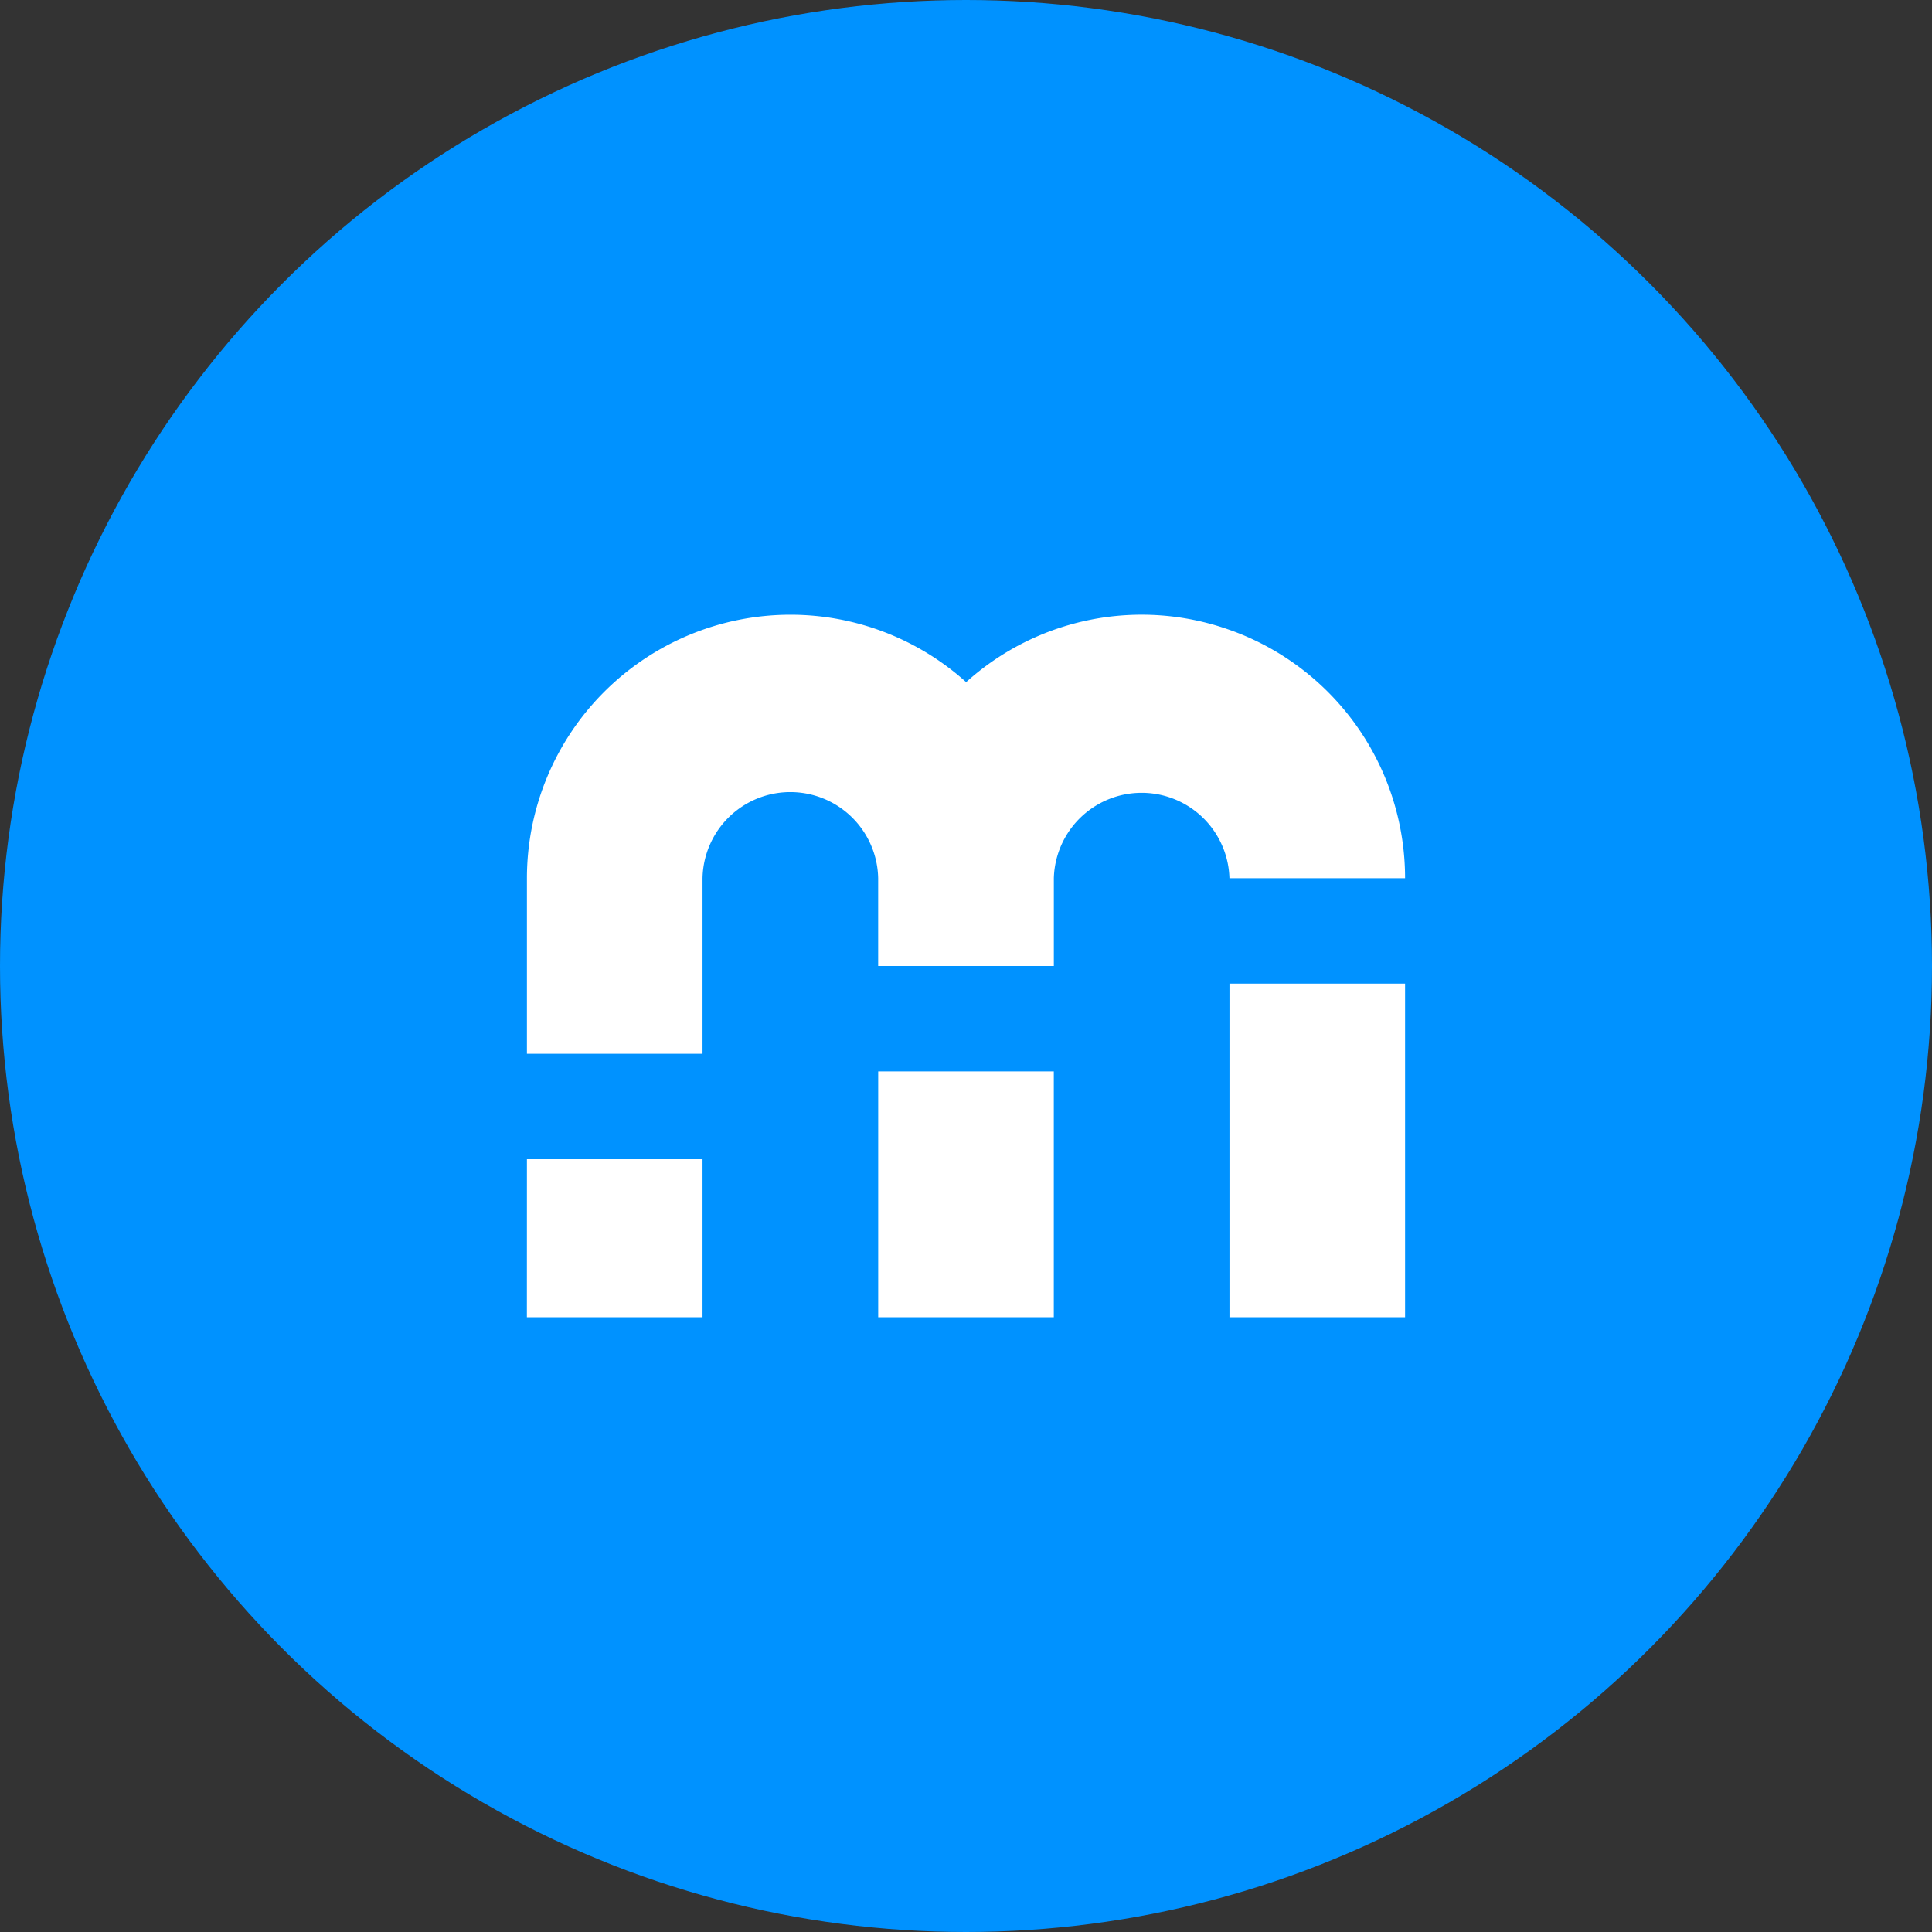
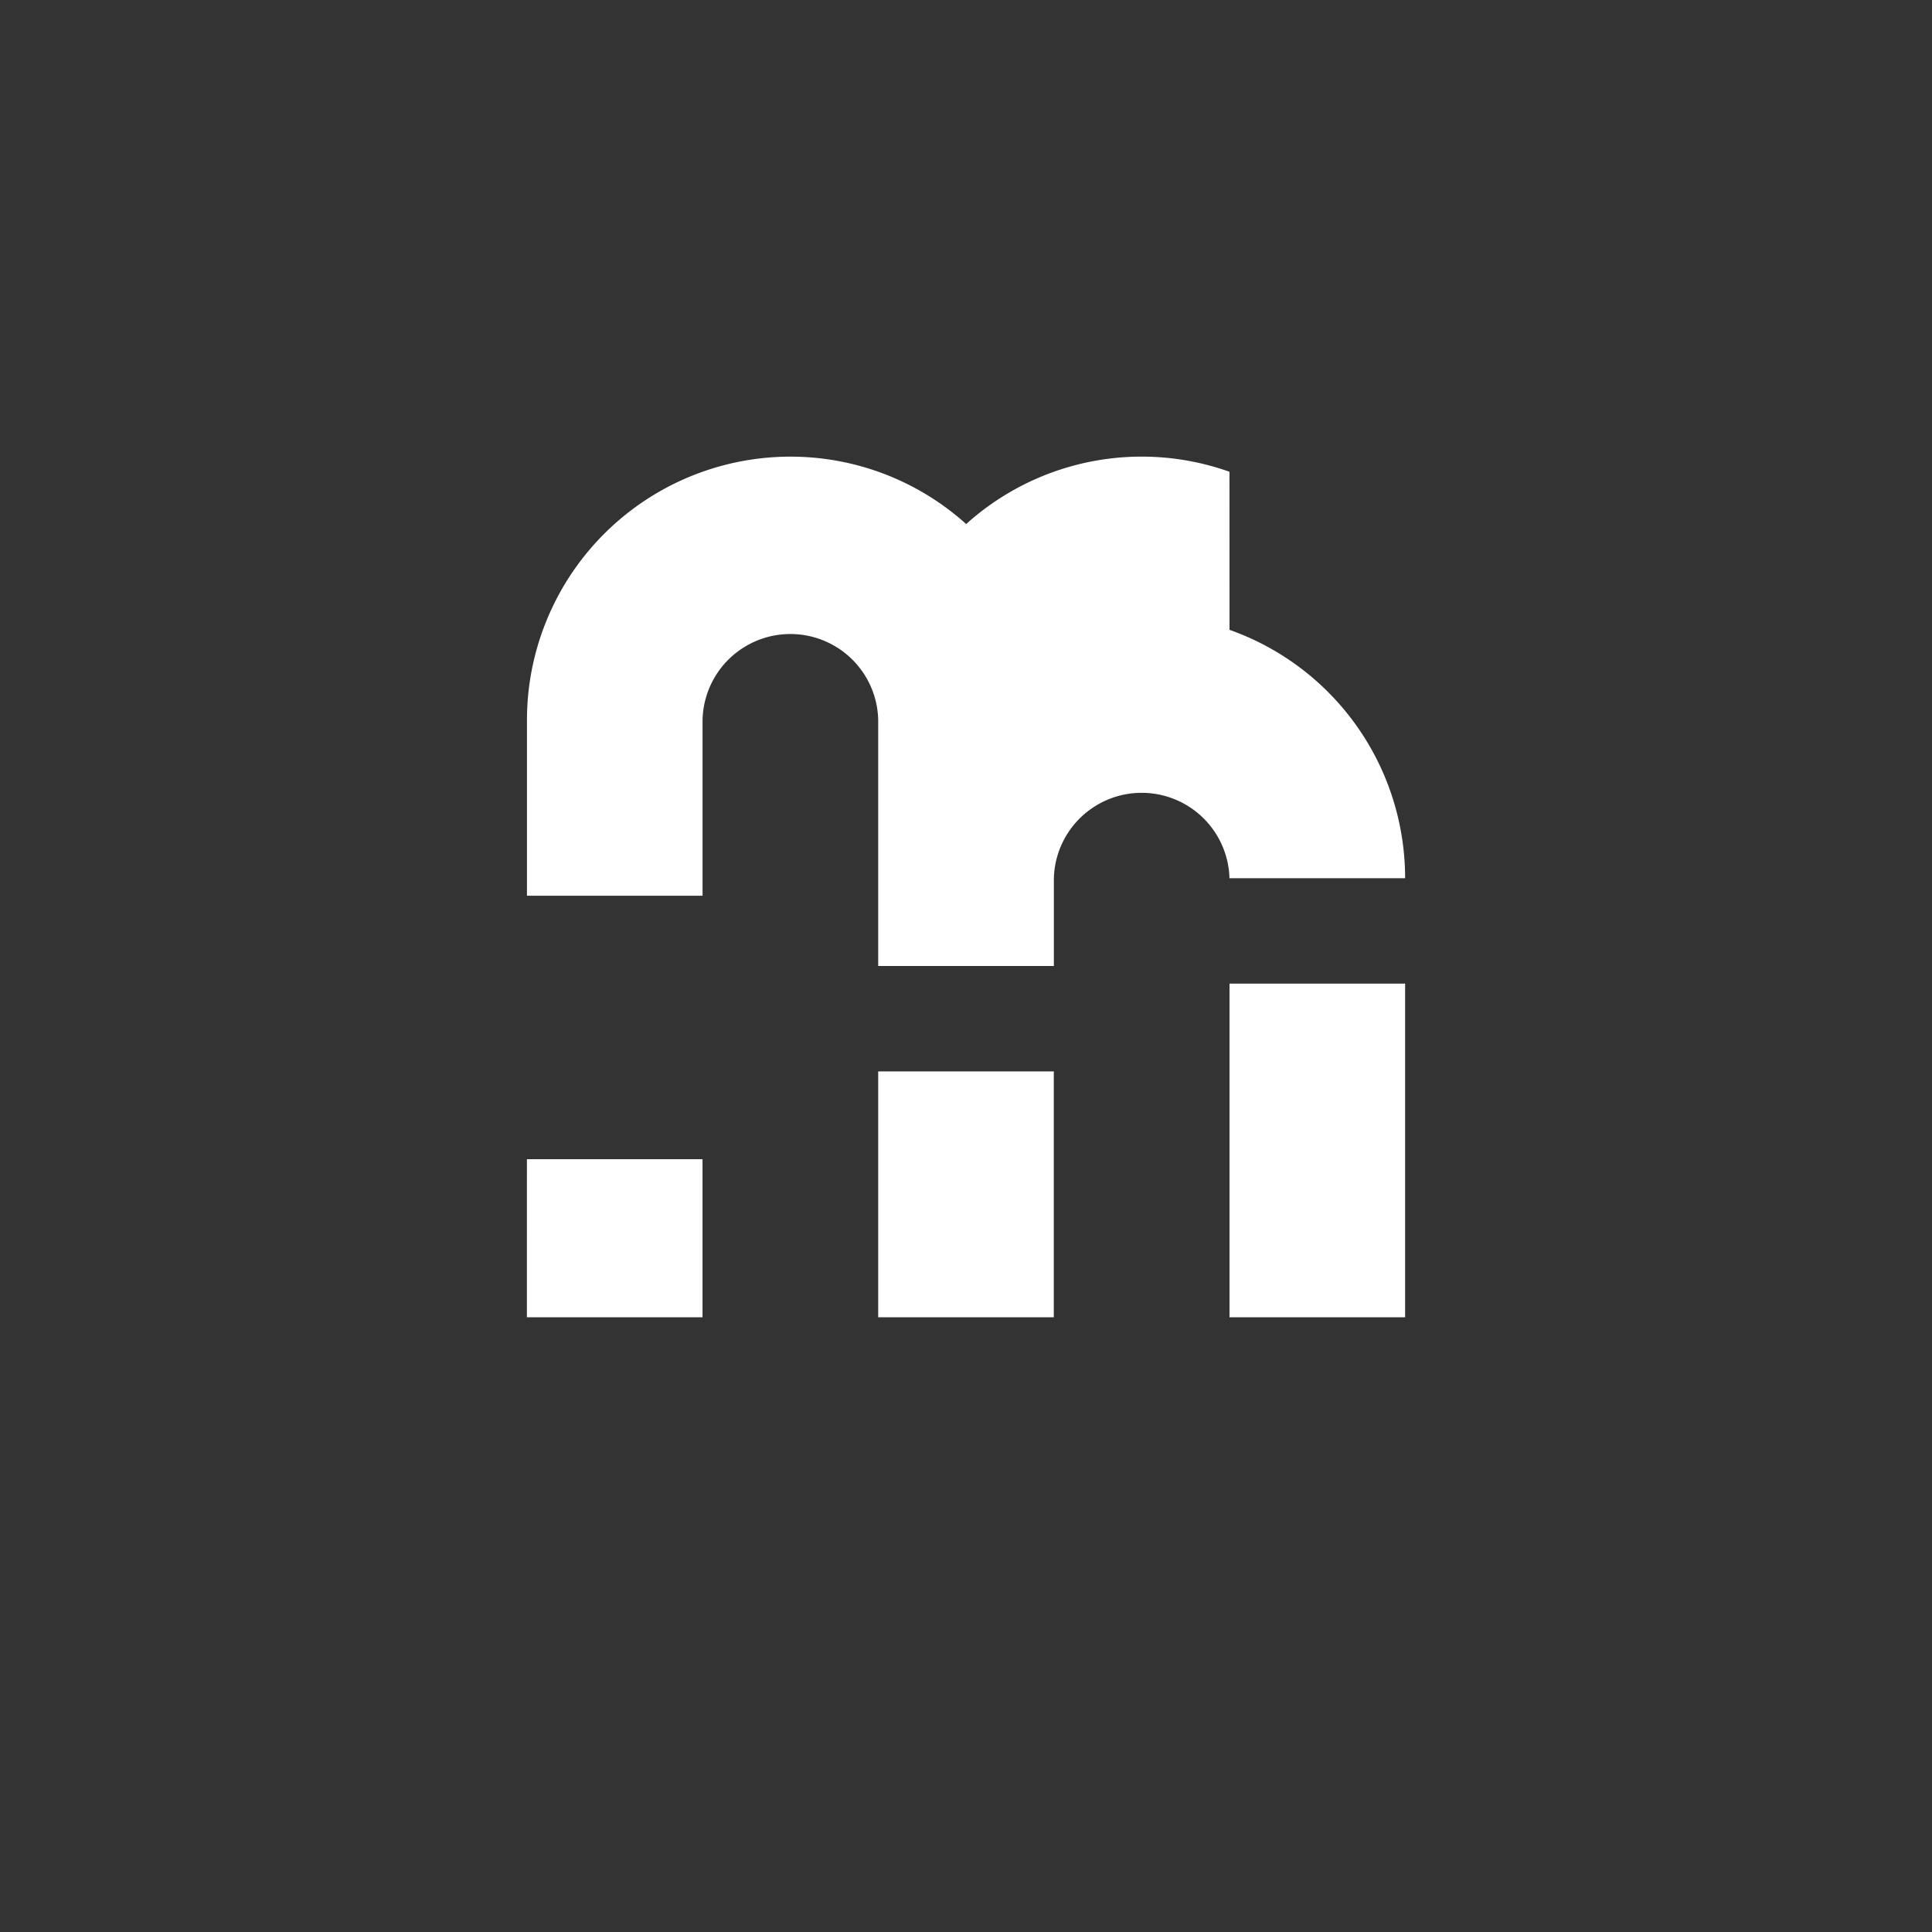
<svg xmlns="http://www.w3.org/2000/svg" xmlns:xlink="http://www.w3.org/1999/xlink" viewBox="0 0 56 56">
  <rect x="0" y="0" width="56" height="56" fill="#333333" stroke="none" />
  <defs>
    <path id="a" d="M0 56h56V0H0z" />
  </defs>
  <g fill="none" fill-rule="evenodd">
-     <circle cx="28" cy="28" r="28" fill="#0092FF" />
    <mask id="b" fill="#fff">
      <use xlink:href="#a" />
    </mask>
-     <path fill="#FFF" d="M25.455 38.182h5.09v-7.127h-5.09zm-10.183 0h5.091V33.6h-5.09zm20.364-19.926a7.598 7.598 0 0 0-7.632 1.516 7.61 7.61 0 0 0-5.095-1.954 7.64 7.64 0 0 0-7.636 7.637v5.09h5.09v-5.09a2.546 2.546 0 0 1 5.091 0V28h5.092v-2.545a2.546 2.546 0 0 1 5.09 0h5.091a7.636 7.636 0 0 0-5.09-7.199m0 19.926h5.09V28.51h-5.09z" mask="url(#b)" />
+     <path fill="#FFF" d="M25.455 38.182h5.09v-7.127h-5.09zm-10.183 0h5.091V33.6h-5.09m20.364-19.926a7.598 7.598 0 0 0-7.632 1.516 7.61 7.61 0 0 0-5.095-1.954 7.64 7.64 0 0 0-7.636 7.637v5.09h5.09v-5.09a2.546 2.546 0 0 1 5.091 0V28h5.092v-2.545a2.546 2.546 0 0 1 5.09 0h5.091a7.636 7.636 0 0 0-5.09-7.199m0 19.926h5.09V28.51h-5.09z" mask="url(#b)" />
  </g>
</svg>